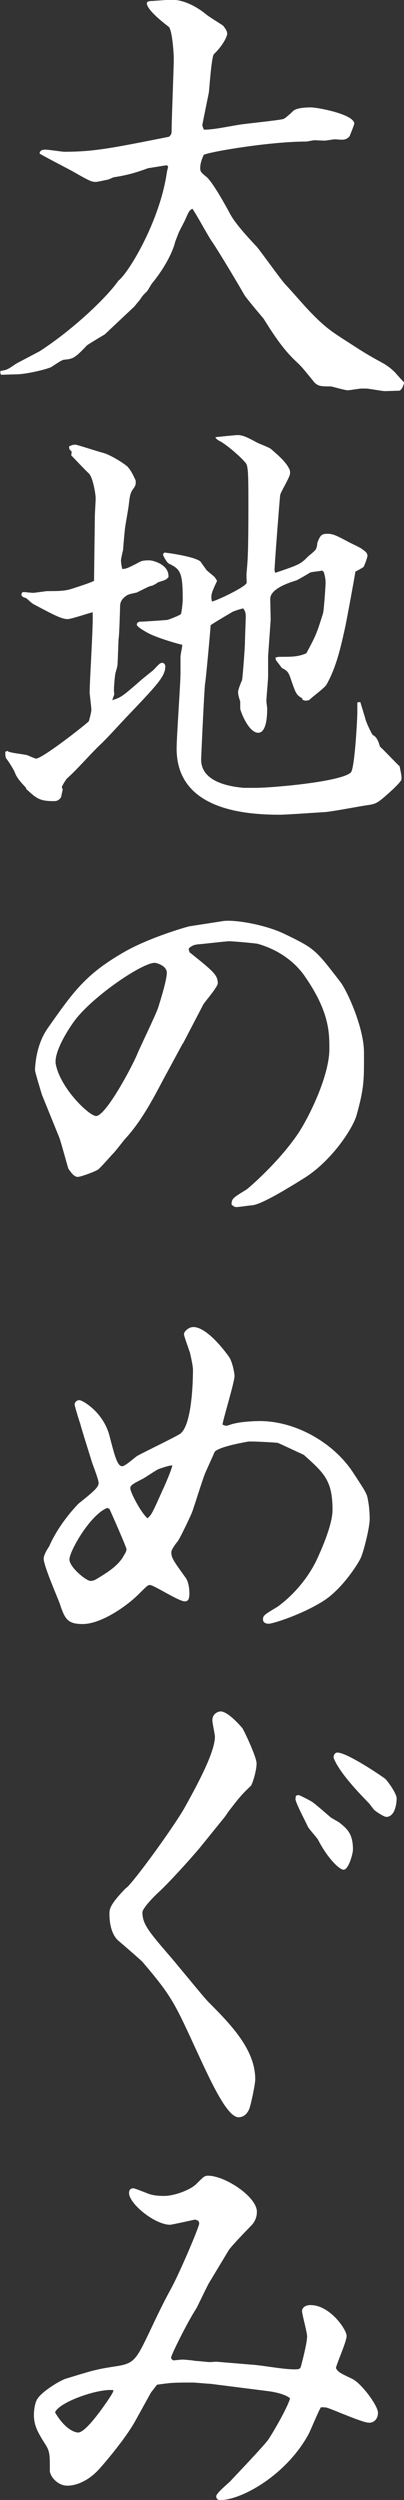
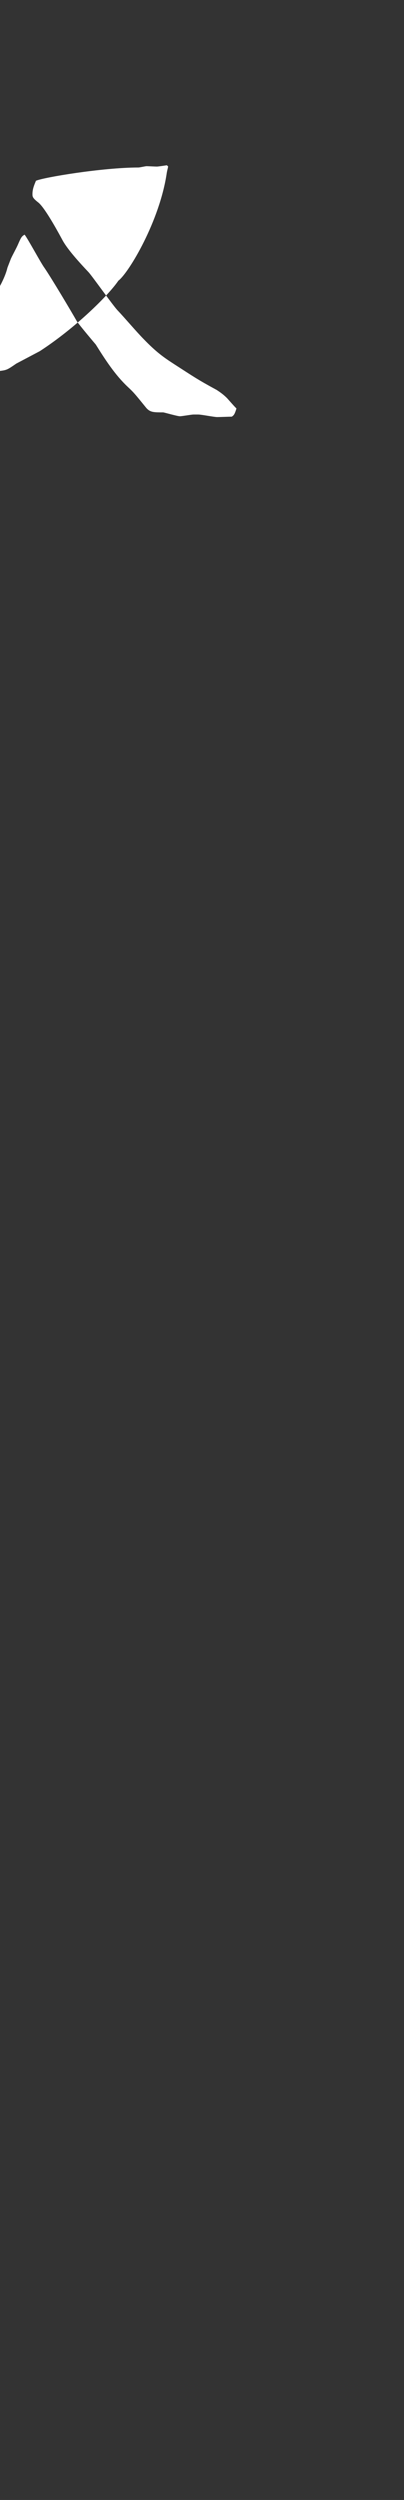
<svg xmlns="http://www.w3.org/2000/svg" id="_レイヤー_2" data-name="レイヤー 2" viewBox="0 0 39.57 244.62">
  <rect x="0" y="0" width="39.57" height="244.62" fill="#333333" stroke="none" />
  <defs>
    <style>
      .cls-1 {
        fill: #fff;
      }
    </style>
  </defs>
  <g id="_レイヤー_1-2" data-name="レイヤー 1">
    <g>
-       <path class="cls-1" d="M.04,36.29c.63-.08.71-.13,1.55-.71l2.31-1.22c3.49-2.27,6.72-5.46,7.69-6.89,1.01-.76,4.07-5.84,4.75-10.59.04-.21.08-.34.13-.59l-.13-.12c-.34.04-1.3.21-1.85.29-1.22.46-2.19.71-3.32.88-.08,0-.55.25-.67.25-.25.04-.92.21-1.13.21-.38,0-.59-.08-2.14-.97-.5-.29-2.9-1.51-3.36-1.81.04-.21.13-.38.59-.38.29,0,1.6.21,1.85.21,2.86,0,4.58-.34,10.25-1.47.21-.21.25-.29.25-.59,0-1.13.21-6.05.21-7.06,0-.63-.17-2.86-.5-3.11-.21-.17-2.14-1.6-2.14-2.31,0-.17.29-.21.38-.21.29,0,1.72-.13,2.02-.13,1.18,0,2.44.63,3.45,1.47.25.21,1.43.92,1.64,1.09.25.34.38.5.38.8,0,.17-.34,1.05-1.3,1.97-.25.25-.46,3.65-.5,3.78-.21,1.05-.63,3.07-.63,3.15,0,.13.12.42.17.46,1.09,0,2.81-.42,3.91-.55.59-.08,3.49-.38,3.87-.5.21-.08.88-.71,1.01-.84.46-.29,1.43-.29,1.68-.29.63,0,4.24.67,4.24,1.6,0,.08-.42,1.13-.46,1.22-.29.34-.59.34-.76.34-.13,0-.63-.04-.71-.04s-.84.13-.97.13c-.17,0-.92-.04-1.01-.04-.12,0-.67.13-.8.13-3.49,0-9.33.97-10.04,1.3-.17.42-.34.8-.34,1.3,0,.25,0,.38.59.84.71.59,2.14,3.28,2.39,3.74.5.88,1.6,2.1,2.52,3.07.38.42,2.31,3.15,2.81,3.7.76.8,1.85,2.1,2.6,2.86,1.22,1.26,1.93,1.76,2.98,2.44,2.02,1.3,2.23,1.47,4.16,2.52.25.17.59.38,1.01.8.63.71.71.8.92,1.01-.17.55-.25.67-.46.8-.21,0-1.22.04-1.43.04-.29,0-1.55-.25-1.85-.25h-.46c-.21,0-1.13.17-1.34.17-.25,0-1.55-.38-1.64-.38-.92,0-1.26,0-1.64-.42-1.13-1.39-1.22-1.51-1.81-2.06-1.26-1.18-2.23-2.69-3.15-4.16-.04-.04-1.6-1.89-1.85-2.27-.55-.97-2.52-4.28-3.19-5.25-.34-.46-1.6-2.81-1.93-3.23-.29.17-.34.25-.67,1.01-.17.38-.5.97-.67,1.34l-.34.88c-.21.92-.97,2.48-2.23,4.03-.13.12-.46.8-.59.88-.34.34-.38.38-.63.76l-.55.67-2.9,2.73c-.13.08-1.64.97-1.76,1.09-1.22,1.3-1.39,1.3-2.23,1.39-.25,0-1.13.67-1.34.76-.8.29-2.48.67-3.4.67-.21,0-1.22.04-1.43.04l-.08-.21.04-.17Z" />
-       <path class="cls-1" d="M.76,73.51c.25.17,1.6.29,1.89.38.13.04.76.34.88.34.59,0,4.54-3.07,5.17-3.65.08-.25.25-.97.25-1.09,0-.25-.13-1.3-.17-1.68,0-1.26.38-6.81.29-7.9-.38.08-2.1.67-2.44.67-.59,0-1.39-.42-3.36-1.47-.21-.12-.5-.42-.71-.59-.17-.04-.46-.12-.46-.34,0-.08.04-.21.17-.25.13,0,.84.08.97.08.17,0,1.26-.17,1.39-.17,1.01,0,1.68,0,2.35-.21.76-.25,1.97-.63,2.23-.8l.08-6.26c0-.29.08-1.55.08-1.81,0-.38-.25-2.02-.67-2.44-.29-.25-1.47-1.51-1.72-1.76l.04-.38c-.25-.21-.25-.29-.25-.5.25-.13.42-.17.63-.17.13,0,2.31.71,2.69.8.67.17,1.97.97,2.39,1.34.34.38.5.71.8,1.34.04.42,0,.55-.29.92-.25.38-.29.71-.38,1.51-.04.38-.34,1.97-.38,2.39-.04.34-.17,1.81-.17,1.97-.04.17-.21.88-.21,1.05,0,.21.04.5.12.84.34,0,.5-.04,1.76-.71.25-.13.67-.13.92-.13.29,0,1.93.38,1.85,1.64-.25.29-.34.29-1.01.5-.17.13-.38.25-.59.34-.29.04-.42.13-1.51.67-.21.04-.8.17-.92.25-.63.38-.71.8-.71,1.13,0,.21-.08,2.77-.13,3.02-.04.17-.08,2.27-.13,2.73,0,.13-.17.63-.21.84-.04.17-.13,1.26-.13,1.47,0,.17,0,.38.04.5l-.21.59c.84-.25,1.01-.38,2.6-1.76.21-.21,1.22-1.01,1.43-1.18.59-.63.67-.71.88-.71.13,0,.29.13.29.34,0,1.01-.84,1.85-3.95,5.12-.67.71-1.76,1.93-2.48,2.6-.92.88-2.27,2.44-3.23,3.28-.08.13-.25.34-.46.76v.17l.08.08-.17.8c-.21.29-.38.38-.71.38-1.43,0-1.72-.29-2.69-1.18l-.04-.13c-.25-.29-.88-.88-1.09-1.51-.08-.21-.59-1.05-.8-1.3-.13-.17-.13-.34-.13-.71l.21-.09ZM29.62,68.34c-.59-.34-.63-.46-1.05-1.64-.29-.92-.38-1.05-.97-1.34-.08-.13-.34-.46-.5-.67-.08-.08-.08-.17-.13-.34.13-.04.29-.08.38-.08,1.3,0,1.81,0,2.65-.34,1.01-1.85,1.05-2.06,1.64-3.91.08-.25.25-2.65.25-2.98s-.04-.59-.17-1.05l-.17-.17c-.17.08-1.01.12-1.18.21-.21.13-1.13.67-1.34.76-.67.21-2.56.8-2.56,1.81,0,.34.04,1.76.04,2.06l-.25,3.53v1.97c0,.38-.17,2.1-.17,2.44,0,.13.08.63.08.71,0,.63-.04,2.39-.88,2.39-.97,0-1.76-2.19-1.76-2.35v-.71c-.17-.5-.21-.71-.21-.97,0-.17.29-.92.38-1.09.08-.29.29-3.36.29-3.61,0-.42.08-2.27.08-2.6,0-.42-.04-.55-.25-.84-.21.04-.88.25-1.05.34-.21.13-1.51.88-2.14,1.3,0,.21-.46,5.34-.55,5.76-.08.67-.38,7.14-.38,7.39,0,2.23,2.86,2.65,4.16,2.77h1.18c1.6,0,8.4-.59,9.33-1.51.38-.42.63-5.29.63-5.88v-.97l.29-.04c.08.29.46,1.47.5,1.68.13.42.46,1.13.71,1.55q.46.17.71,1.13c.34.29,1.64,1.68,1.93,1.93.17.84.21,1.01.17,1.35-.25.34-.34.42-.8.88-1.43,1.3-1.6,1.43-2.35,1.55-.71.08-3.87.71-4.5.71-.67.04-3.65.25-4.24.25-3.4,0-10.12-.46-10.12-6.47,0-1.18.38-6.34.38-7.39v-1.64c.08-.63.17-.84.17-1.13-.42-.08-2.44-.67-3.32-1.13-.38-.21-1.13-.63-1.13-.84s.21-.29.34-.29c.34,0,2.18-.13,2.65-.17.17-.04,1.26-.46,1.34-.59.08-.25.17-1.22.17-1.34,0-2.69-.21-3.03-1.34-3.57-.21-.08-.59-.8-.59-.88,0-.04.04-.13.13-.21.21,0,3.19.42,3.57.92.04.08.42.59.5.71.08.17.8.67.88.8.08.12.17.25.21.34-.59,1.26-.63,1.43-.5,2.02.46-.08,3.4-1.47,3.4-1.85,0-.17-.04-.88,0-1.05.08-.97.17-1.39.17-6.51,0-3.7-.04-3.95-.38-4.28-.55-.63-1.81-1.68-2.35-1.97-.17-.08-.46-.25-.5-.42.29-.04,2.02-.21,2.18-.21.59,0,1.22.38,1.85.71.21.13,1.26.5,1.43.67.92.8,1.51,1.34,1.81,2.02.04.13.04.21.04.34,0,.38-.92,1.81-.97,2.14-.04.25-.55,6.81-.55,7.35,0,.08.04.17.08.25,2.23-.76,2.48-.84,3.15-1.55.13-.13.8-.63.84-.8.08-.17.12-.46.12-.59.29-.71.38-.88,1.01-.88.55,0,.92.21,1.97.76.21.13,1.26.59,1.43.76.38.25.5.42.5.63s-.34,1.05-.38,1.09c-.08.08-.63.38-.8.46-.13.84-.8,4.45-.97,5.29-.42,1.89-.84,3.95-1.85,5.75-.17.34-1.47,1.26-1.68,1.51-.08.04-.25.08-.38.08-.08,0-.17-.04-.29-.08l-.04-.13Z" />
-       <path class="cls-1" d="M17.9,102.1l-1.93,3.57c-1.09,2.06-2.18,4.12-3.78,5.84-.17.21-.92,1.18-1.09,1.34-.25.25-1.26,1.43-1.51,1.6-.42.25-1.72.71-1.97.71-.42,0-.76-.59-.92-.8-.08-.21-.71-2.56-.88-3.02l-1.72-4.24c-.08-.29-.67-2.18-.67-2.39,0-.29.08-2.48,1.26-4.12,2.56-3.65,3.74-5.29,7.48-7.44,2.48-1.43,6.3-2.52,6.43-2.52l3.23-.5c1.01-.17,4.03.29,6.05,1.26,2.94,1.43,2.98,1.47,5.46,4.7.63.8,2.31,4.45,2.31,6.89,0,2.69.04,3.36-.71,6.09-.38,1.39-2.52,4.58-5.17,6.22-1.68,1.05-4.16,2.56-5.08,2.65-.25,0-1.26.17-1.51.17-.12,0-.25,0-.5-.25,0-.59.17-.67,1.47-1.47.13-.08,3.11-2.61,5.04-5.46,1.09-1.64,3.07-5.67,3.07-8.28,0-1.64,0-3.7-2.48-7.23-1.09-1.51-2.73-2.56-4.54-3.07-.12-.04-2.35-.25-2.81-.25-.29,0-2.39.25-2.9.29-.63.04-.8.21-1.05.42.04.25.04.38.25.5,2.14,1.72,2.6,2.1,2.6,2.9,0,.38-1.34,1.89-1.43,2.1l-1.97,3.78ZM9.41,109.2c.97,0,3.57-4.92,4.03-6.05.29-.71,1.85-3.91,2.06-4.58.25-.8.84-2.69.84-3.4,0-.67-1.01-.96-1.18-.96-1.22,0-5.88,3.15-7.73,5.5-.63.8-2.18,3.19-1.97,4.41.46,2.39,3.28,5.08,3.95,5.08Z" />
-       <path class="cls-1" d="M7.69,147.13c1.47-1.18,1.97-1.6,1.97-2.02,0-.38-.63-1.89-.71-2.23-.17-.55-.97-3.07-1.09-3.57-.08-.21-.55-1.72-.55-1.89,0-.25.25-.42.46-.42.29,0,2.31,1.13,2.94,3.44.55,2.14.8,3.03,1.26,3.03.29,0,1.26-.88,1.47-1.01.67-.38,3.91-1.93,4.24-2.19,1.05-.84,1.22-4.62,1.22-6.26,0-.34-.21-1.3-.29-1.64-.08-.25-.59-1.64-.59-1.81,0-.29.46-.71.92-.71,1.43,0,3.4,2.77,3.53,2.98.29.46.5,1.51.5,1.81,0,.59-1.05,3.99-1.18,4.75.08.04.25.12.38.12s.63-.21.76-.21c.46-.13,1.55-.25,2.52-.25,3.49,0,7.23,2.1,9.16,5.08,1.22,1.85,1.34,2.06,1.43,2.65.08.38.17,1.13.17,1.85,0,.84-.59,3.19-.88,3.82-.25.54-1.72,2.9-3.53,4.12-1.97,1.3-5,2.31-5.5,2.31-.21,0-.54-.08-.54-.42,0-.38.12-.46,1.39-1.22.25-.17,2.69-1.89,4.03-4.96.34-.76,1.39-3.11,1.39-4.54,0-2.9-.84-3.61-2.81-5.38-.29-.13-2.23-1.05-2.56-1.18-.29-.04-2.65-.17-2.9-.12-.25.04-2.9.5-3.28,1.01-.25.59-.34.76-.92,2.06-.25.59-1.09,3.32-1.3,3.87-.21.5-1.13,2.44-1.39,2.81-.25.29-.63.84-.63,1.05,0,.55.13.76,1.43,2.56.25.38.34,1.01.34,1.47,0,.67-.17.8-.46.8-.59,0-3.03-1.6-3.4-1.6-.21,0-.29.08-1.09.88-1.26,1.26-3.74,2.94-5.5,2.94-1.55,0-1.76-.55-2.27-2.06-.25-.67-1.55-3.65-1.55-4.33,0-.34.29-.84.54-1.22,1.05-2.39,2.9-4.2,2.9-4.2ZM12.39,151.58c0-.17-1.55-3.7-1.68-3.95l-.21-.08c-1.68.67-3.7,4.24-3.7,5.04,0,.76,1.64,2.1,2.06,2.1.25,0,.38-.04.92-.38.97-.59,1.72-1.13,2.23-1.89.12-.25.38-.55.38-.84ZM15.96,145.74c.25-.54.88-2.02.92-2.35-.21,0-.42.04-1.3.34-.25.08-1.34.84-1.6.97-.97.5-1.22.63-1.22.92,0,.38,1.01,2.35,1.68,2.94.38-.29.5-.54,1.51-2.81Z" />
-       <path class="cls-1" d="M19.45,180.94c-.76.92-2.98,3.36-3.86,4.16-.42.38-1.64,1.6-1.64,2.02,0,1.13.59,1.85,2.69,4.29.59.67,3.15,3.82,3.7,4.41,2.35,2.35,4.66,4.75,4.66,7.65,0,.42-.38,2.31-.59,2.9-.13.29-.42.8-1.05.8-1.09,0-2.65-3.36-3.99-6.26-2.27-4.92-2.48-5.5-5.42-8.95-.25-.25-1.85-1.64-2.35-2.06-.76-.67-.88-1.93-.88-2.61,0-.46,0-.88,1.55-2.48.08-.08.21-.17.25-.21,1.26-1.35,4.71-6.18,5.59-7.77.88-1.6,2.94-5.25,2.94-6.89,0-.25-.25-1.34-.25-1.6,0-.71.63-.88.8-.88.63,0,1.64,1.05,2.14,1.64.17.25,1.39,2.81,1.39,3.45,0,.76-.42,2.02-.55,2.18-.97.93-1.09,1.09-2.23,2.56-.08.13-.25.38-.38.55l-2.52,3.11ZM28.99,175.73c.08-.08.21-.08.29-.08.13.04,1.22.59,1.3.67q.21.12,1.81,1.51c.17.12.67.38.84.5.8.63,1.34,1.13,1.34,2.65,0,.38-.42,1.97-.92,1.97-.42,0-1.6-1.18-2.48-2.9-.12-.25-.97-1.13-1.05-1.39-.17-.38-1.22-2.35-1.18-2.65l.04-.29ZM33.06,171.49c.97,0,4.54,2.44,4.66,2.56.13.08,1.13,1.39,1.13,1.93,0,.5-.17,1.8-1.01,1.8-.25,0-.97-.5-1.13-.63-.12-.08-.54-.71-.67-.8-.84-.88-2.69-2.77-3.32-4.24-.13-.25.04-.63.34-.63Z" />
-       <path class="cls-1" d="M19.45,217.31l-.34-.13c-.17.04-2.31.51-2.44.51-1.51,0-4.03-2.06-4.03-3.11,0-.08,0-.46.42-.46.13,0,1.18.42,1.39.5.5.21,1.13.25,1.6.25,1.05,0,2.6-.59,3.19-1.18.71-.71.8-.8,1.13-.8,1.68,0,4.79,2.06,4.79,3.53,0,.55-.21,1.01-.59,1.39-.04.04-1.93,1.97-2.18,2.39l-1.85,3.07c-.25.38-1.13,2.31-1.34,2.65-.92,1.43-2.44,4.54-2.44,4.75,0,.08,0,.17.21.29.08,0,.84-.08.88-.08.17,0,1.09.08,1.26.13.25,0,1.26.12,1.43.12.12,0,.55-.04.63-.04l3.49.29c1.18.08,3.02.46,4.2.46.42,0,.5-.04.59-.21.04-.12.63-2.31.63-3.02,0-.42-.5-2.14-.5-2.52,0-.04.08-.54.84-.54,1.89,0,3.53,2.39,3.53,3.02,0,.55-.97,2.69-1.05,3.15.25.42.38.46,1.6,1.05.88.42,2.52,2.6,2.52,3.32,0,.5-.29.97-.88.97-.63,0-3.44-1.26-4.12-1.47-.13-.04-.34-.04-.59-.04-.25.38-1.01,2.27-1.22,2.65-2.18,3.99-6.55,6.43-8.65,6.43-.21,0-.38-.12-.38-.38,0-.29,1.13-1.22,1.34-1.43.59-.63,3.23-3.4,3.7-4.03.13-.12,1.93-3.11,2.19-4.12-.5-.42-1.55-.63-2.23-.71l-5.59-.71c-.25,0-1.43-.12-1.68-.12-1.85,0-2.06,0-3.53.21l-.59.76-1.51,2.73c-.8,1.47-2.48,3.53-3.4,4.58-1.55,1.81-3.07,1.81-3.28,1.81-1.01,0-1.72-.97-1.72-1.47,0-1.3.04-1.81-.38-2.48-.71-1.13-1.18-1.85-1.18-2.98,0-.38.08-1.09.29-1.47.38-.76,2.27-1.89,2.81-2.06,2.73-.84,3.03-.92,4.66-1.18,2.06-.29,2.18-.5,3.66-3.61.63-1.34,1.26-2.65,1.97-3.95.76-1.35,2.73-5.92,2.81-6.47l-.08-.21ZM7.65,238.02c.84,0,2.86-3.07,3.11-3.44.04-.08.38-.55.34-.71-1.51-.17-5.33,1.18-5.71,2.18,1.05,1.77,2.02,1.97,2.27,1.97Z" />
+       <path class="cls-1" d="M.04,36.29c.63-.08.71-.13,1.55-.71l2.31-1.22c3.49-2.27,6.72-5.46,7.69-6.89,1.01-.76,4.07-5.84,4.75-10.59.04-.21.08-.34.13-.59l-.13-.12s-.84.13-.97.13c-.17,0-.92-.04-1.01-.04-.12,0-.67.13-.8.13-3.49,0-9.33.97-10.04,1.3-.17.42-.34.8-.34,1.3,0,.25,0,.38.59.84.71.59,2.14,3.28,2.39,3.74.5.88,1.6,2.1,2.52,3.07.38.42,2.31,3.15,2.81,3.7.76.8,1.85,2.1,2.6,2.86,1.22,1.26,1.93,1.76,2.98,2.44,2.02,1.3,2.23,1.47,4.16,2.52.25.17.59.38,1.01.8.63.71.71.8.92,1.01-.17.55-.25.67-.46.8-.21,0-1.22.04-1.43.04-.29,0-1.55-.25-1.85-.25h-.46c-.21,0-1.13.17-1.34.17-.25,0-1.55-.38-1.64-.38-.92,0-1.26,0-1.64-.42-1.13-1.39-1.22-1.51-1.81-2.06-1.26-1.18-2.23-2.69-3.15-4.16-.04-.04-1.6-1.89-1.85-2.27-.55-.97-2.52-4.28-3.19-5.25-.34-.46-1.6-2.81-1.93-3.23-.29.17-.34.25-.67,1.01-.17.38-.5.97-.67,1.34l-.34.88c-.21.92-.97,2.48-2.23,4.03-.13.12-.46.8-.59.88-.34.34-.38.38-.63.76l-.55.67-2.9,2.73c-.13.08-1.64.97-1.76,1.09-1.22,1.3-1.39,1.3-2.23,1.39-.25,0-1.13.67-1.34.76-.8.29-2.48.67-3.4.67-.21,0-1.22.04-1.43.04l-.08-.21.04-.17Z" />
    </g>
  </g>
</svg>